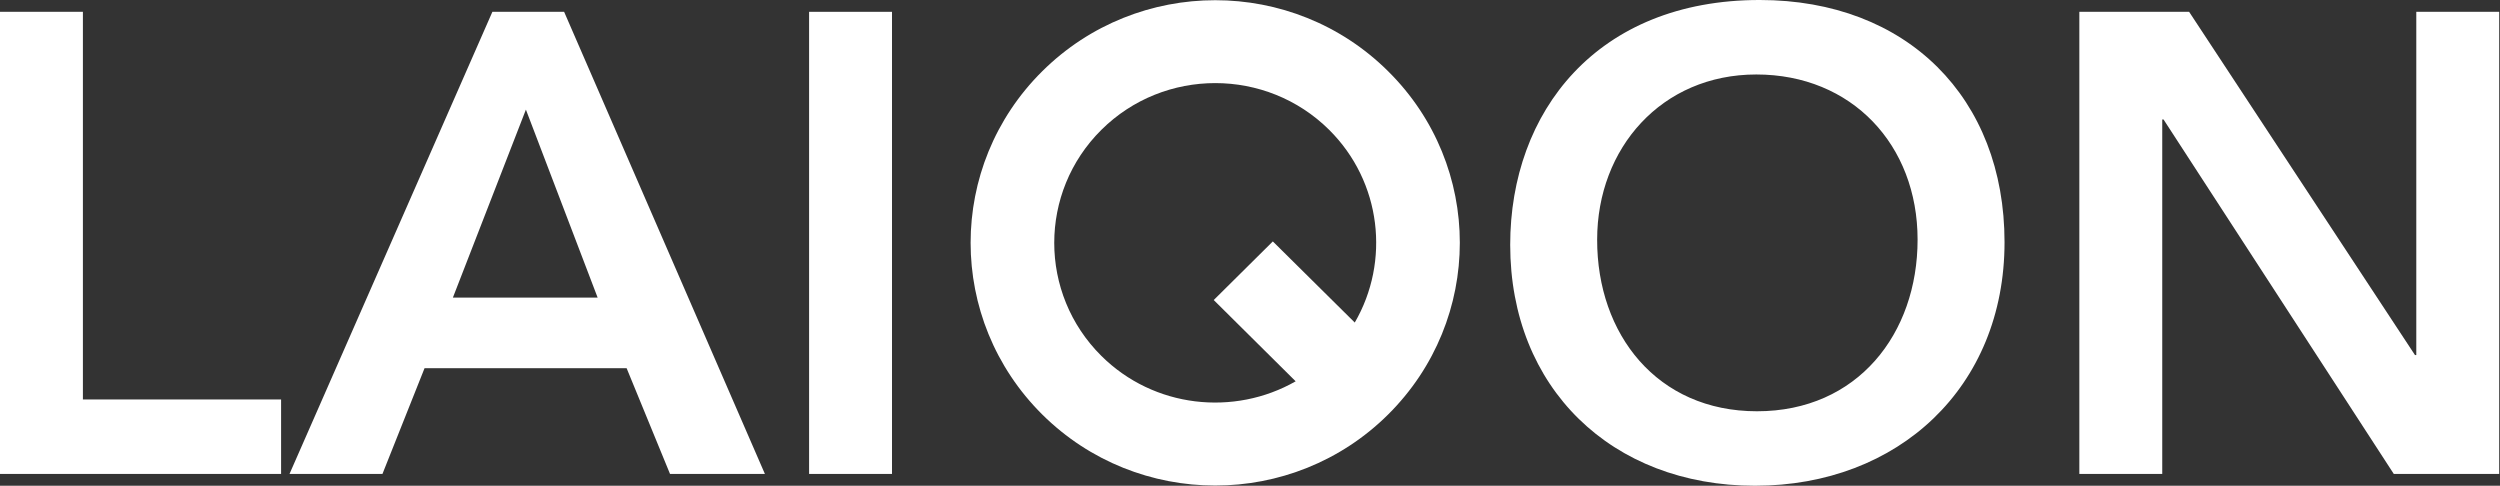
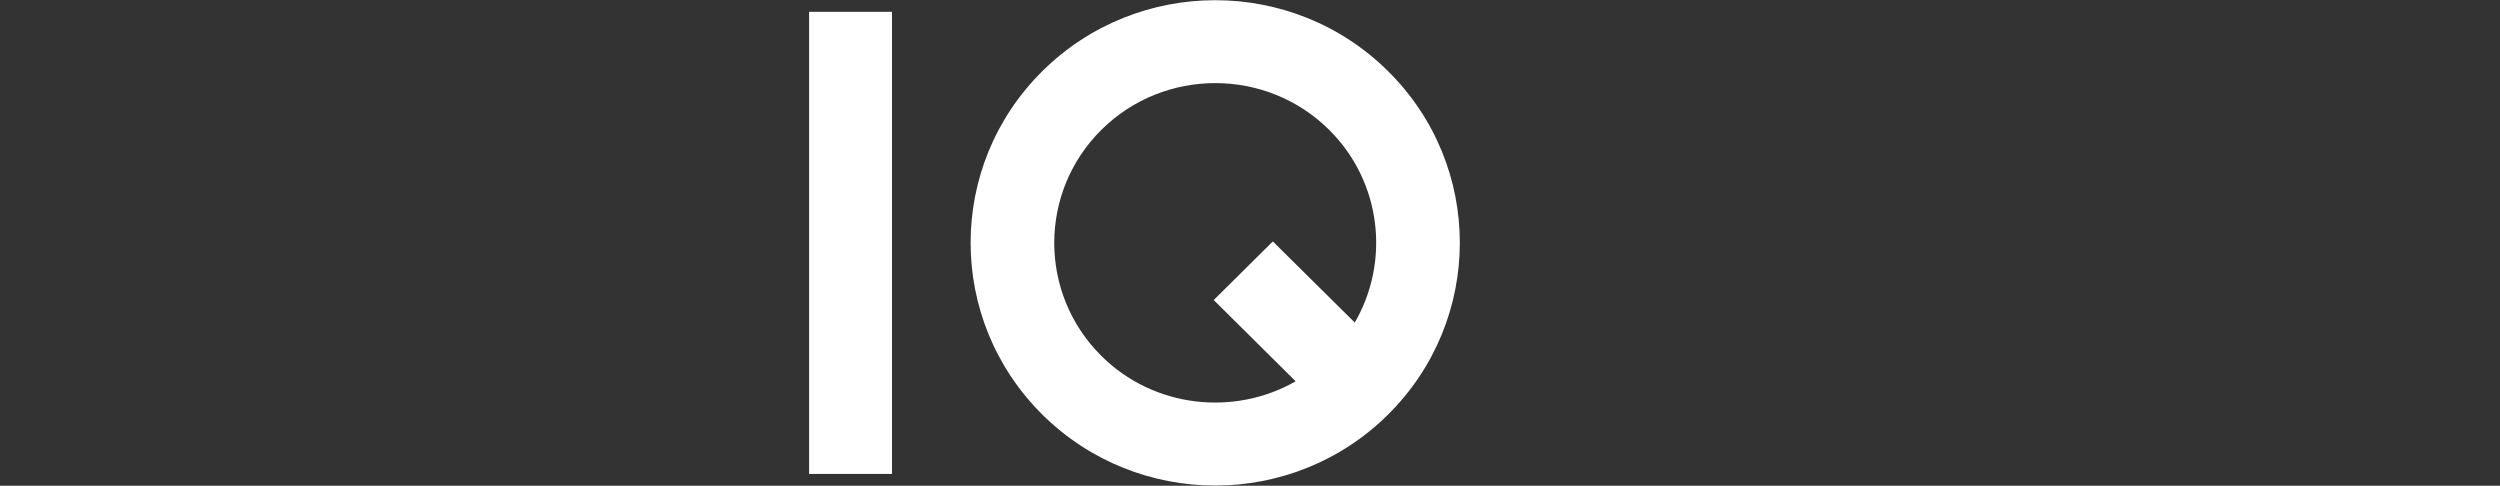
<svg xmlns="http://www.w3.org/2000/svg" version="1.2" viewBox="0 0 1544 300" width="1544" height="300">
  <rect x="0" y="0" width="1544" height="300" fill="#333333" stroke="none" />
  <title>LQAG</title>
  <style>
		.s0 { fill: #ffffff } 
	</style>
  <g id="Layer">
    <g id="Layer">
      <g id="Layer">
-         <path id="Layer" class="s0" d="m51.2 7.3v239.4h122.4v46h-173.6v-285.4z" />
-       </g>
+         </g>
      <g id="Layer">
-         <path id="Layer" fill-rule="evenodd" class="s0" d="m348.4 7.3l124 285.4h-58.6l-26.8-65.3h-124.8l-26 65.3h-57.4l125.3-285.4zm-68.7 176.5h89.4l-44.3-116.1z" />
-       </g>
+         </g>
      <g id="Layer">
        <path id="Layer" class="s0" d="m550.9 7.3v285.4h-51.2v-285.4z" />
      </g>
      <g id="Layer">
-         <path id="Layer" fill-rule="evenodd" class="s0" d="m1083.9 300c-88.6 0-151.2-60.5-151.2-148.8 0-82.2 53.6-151.2 154.1-151.2 91 0 151.2 60.5 151.2 149.6 0 89.5-65.5 150.4-154.1 150.4zm100.4-152c0-58.5-40.6-102-99.6-102-58.5 0-98.3 45.5-98.3 102-0.1 58.4 37 106 98.7 106 62.2 0 99.2-48 99.2-106z" />
-       </g>
+         </g>
      <g id="Layer">
-         <path id="Layer" class="s0" d="m1352 7.3l139.5 212h0.8v-212h51.2v285.4h-65.1l-142.2-218.9h-0.8v218.9h-51.2v-285.4z" />
-       </g>
+         </g>
      <g id="Layer">
        <path id="Layer" fill-rule="evenodd" class="s0" d="m857.3 44c59.1 58.5 59 153.4 0 212-58.9 58.5-154.6 58.5-213.6 0-59-58.6-59-153.5 0-212 59-58.5 154.7-58.5 213.6 0zm-36.4 36.2c-38.8-38.5-101.9-38.5-140.7 0-38.8 38.5-38.8 101.1 0 139.6 32.4 32.2 82 37.4 120 15.7l-50.6-50.2 36.5-36.2 50.6 50.1c21.9-37.7 16.6-86.8-15.8-119z" />
      </g>
    </g>
  </g>
</svg>